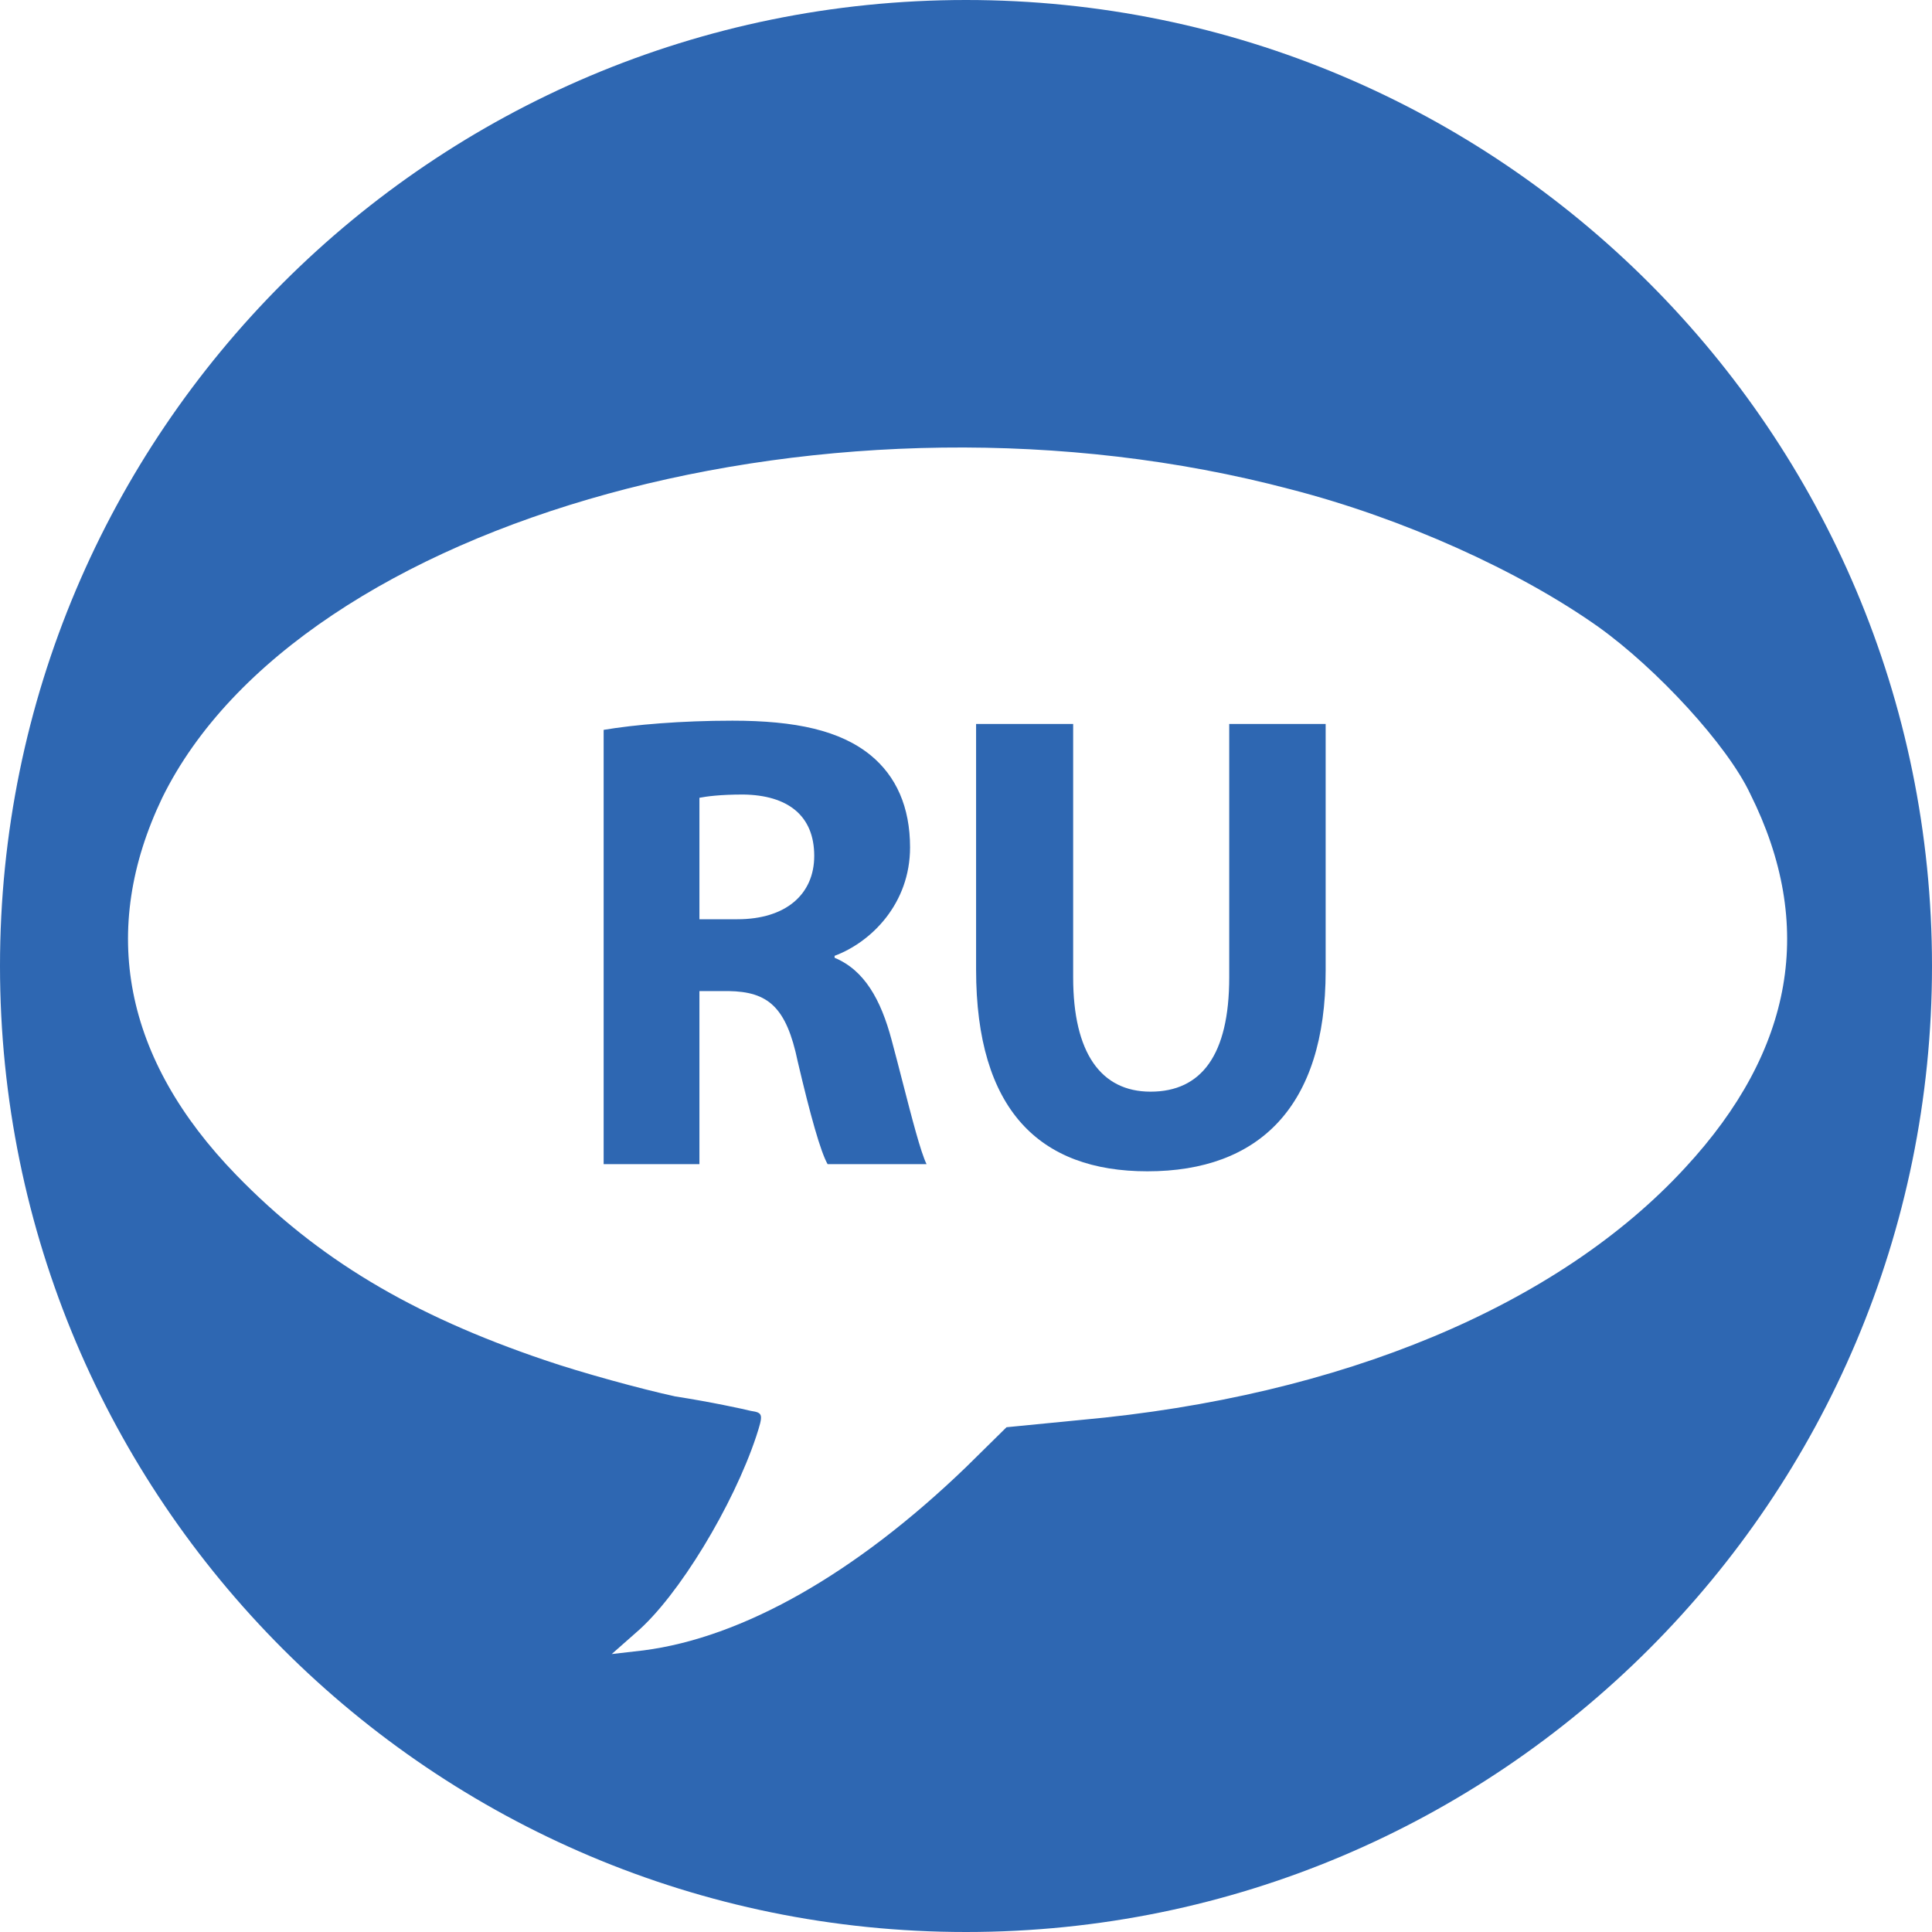
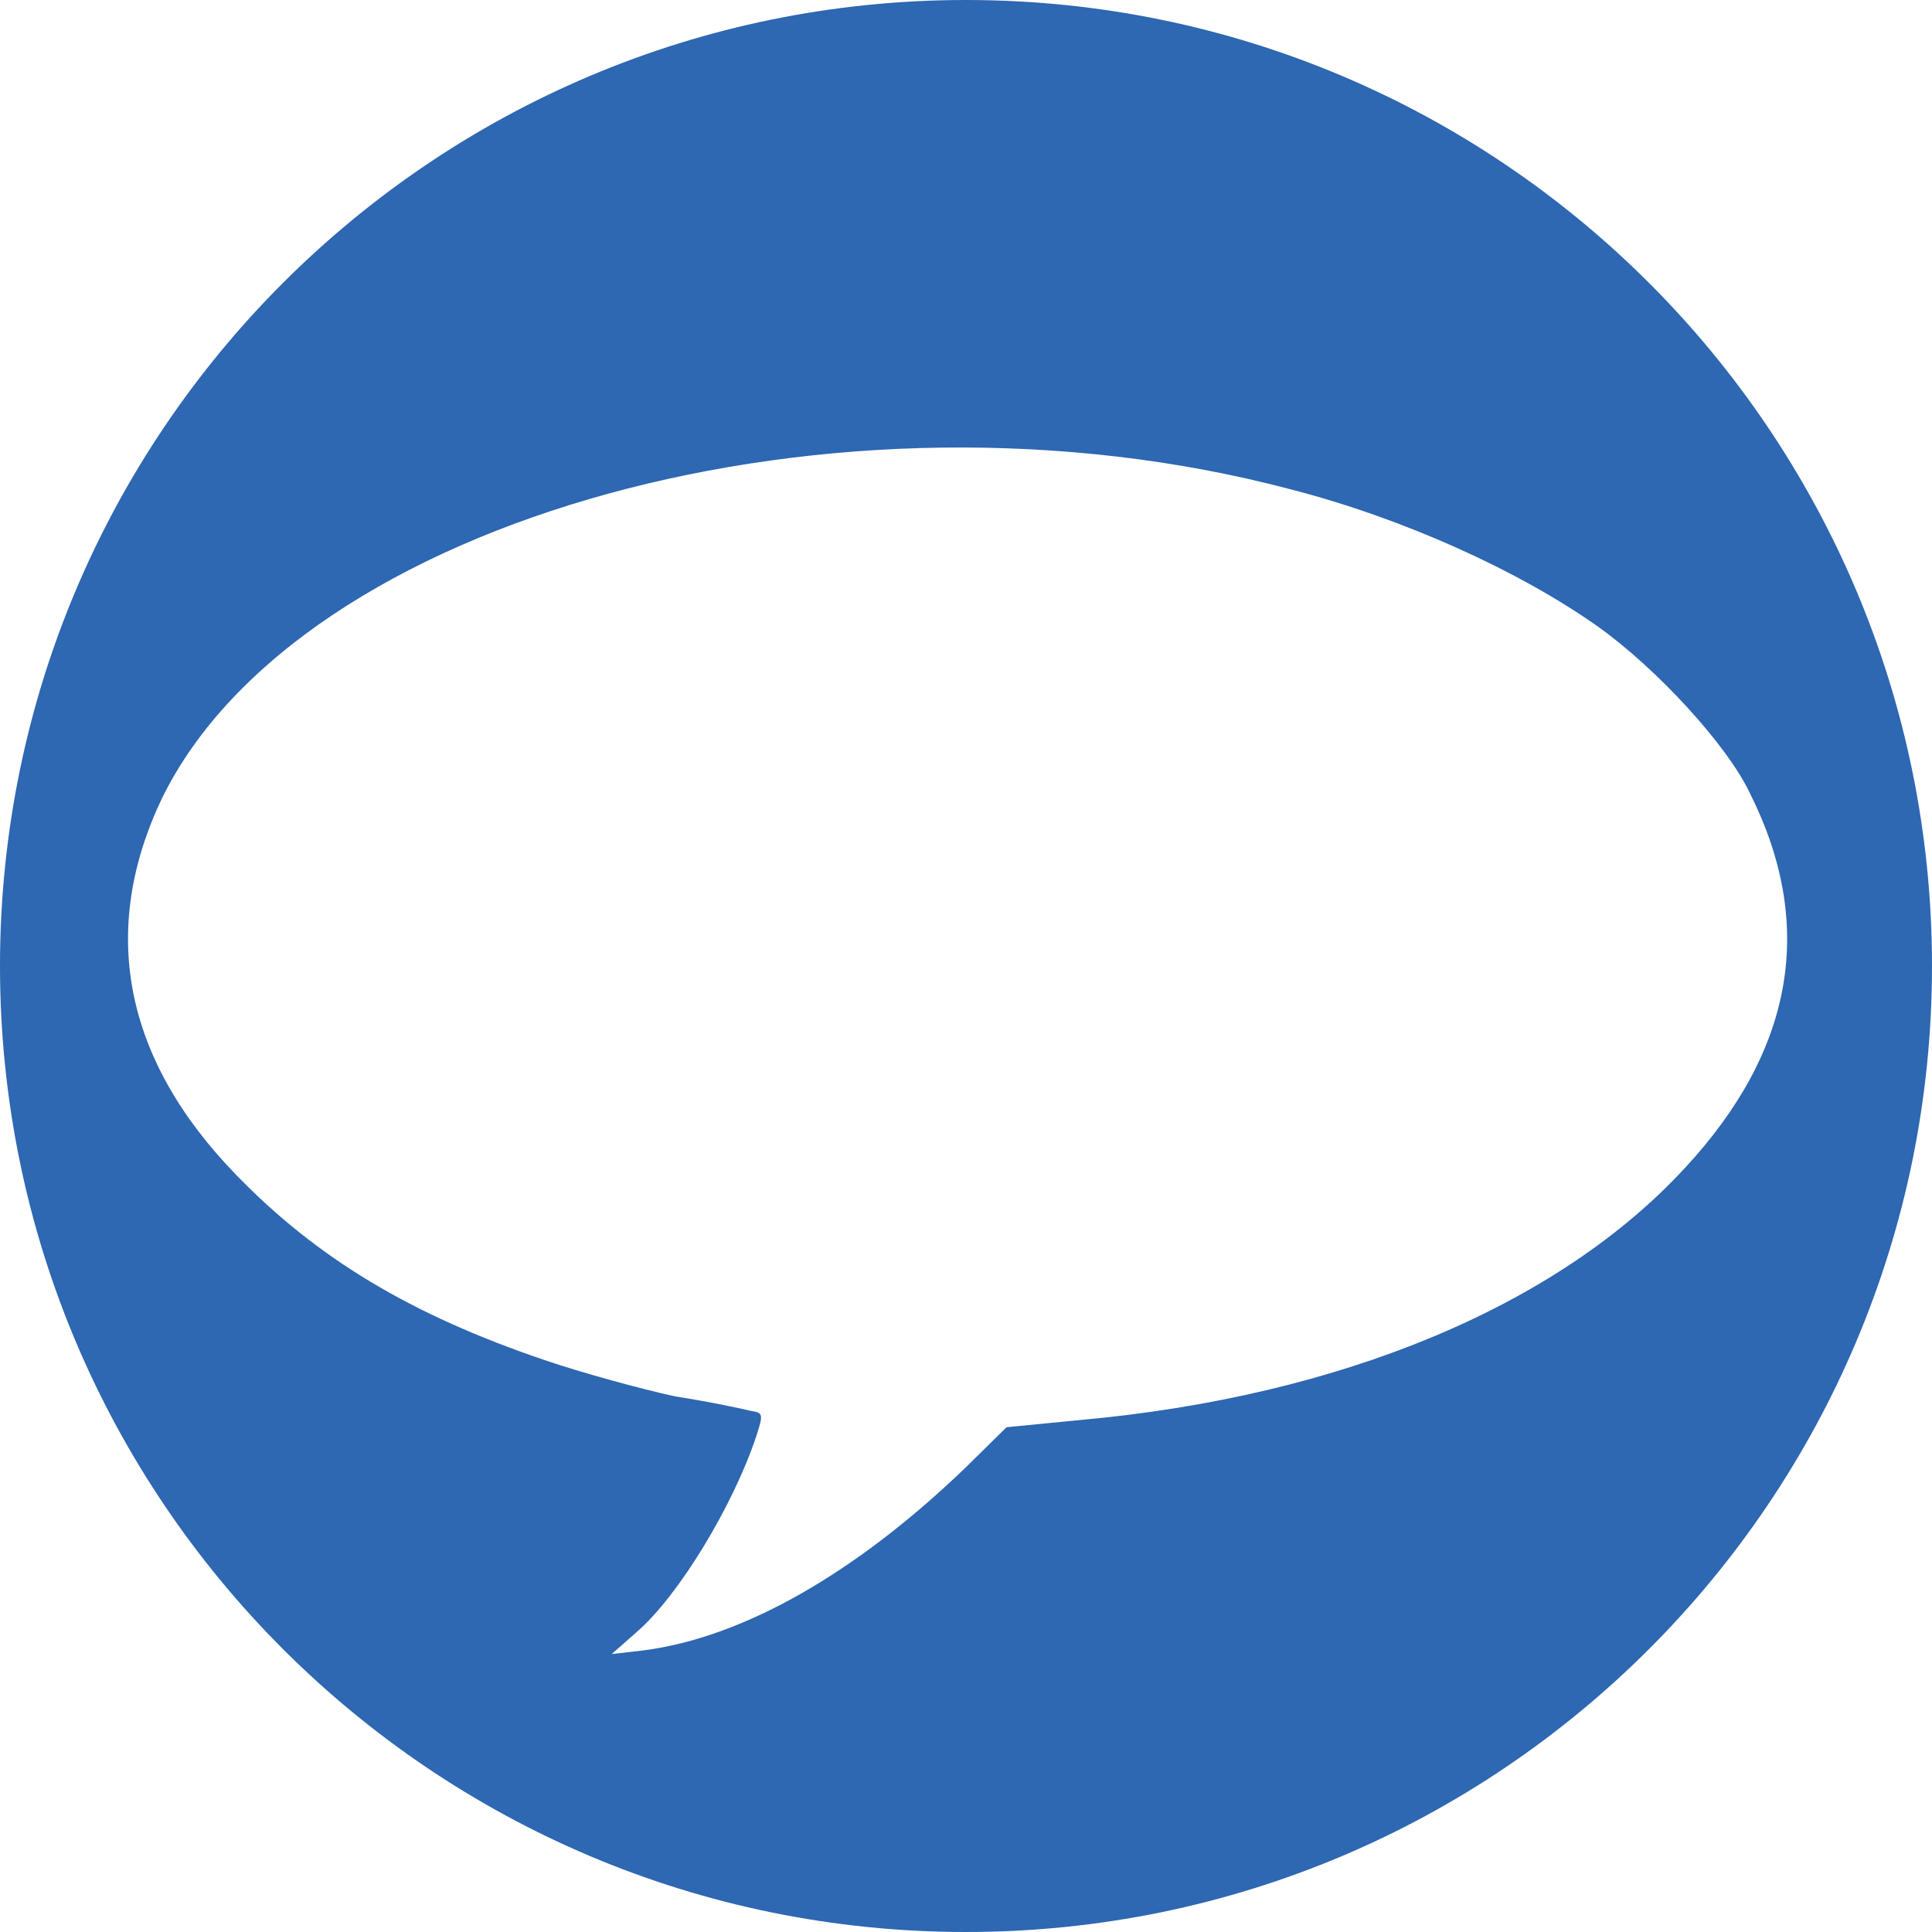
<svg xmlns="http://www.w3.org/2000/svg" width="45" height="45" viewBox="0 0 45 45" fill="none">
  <path fill-rule="evenodd" clip-rule="evenodd" d="M22.5 45C34.926 45 45 34.926 45 22.5C45 10.074 34.926 0 22.5 0C10.074 0 0 10.074 0 22.5C0 34.926 10.074 45 22.5 45ZM17.614 33.455C17.081 35.06 15.808 37.173 14.823 38.019L14.248 38.526L14.987 38.441C17.286 38.145 19.913 36.666 22.5 34.173L23.444 33.243L25.168 33.074C31.244 32.525 36.293 30.412 39.249 27.2C41.794 24.453 42.287 21.537 40.768 18.494C40.234 17.353 38.592 15.579 37.237 14.607C35.39 13.296 32.68 12.071 30.053 11.395C19.503 8.606 6.982 12.071 3.78 18.579C2.302 21.664 2.876 24.664 5.504 27.369C7.392 29.313 9.568 30.623 12.688 31.68C13.55 31.975 14.946 32.356 15.726 32.525C16.547 32.652 17.327 32.821 17.491 32.863C17.779 32.905 17.779 32.947 17.614 33.455Z" fill="#2E67B2" />
-   <path fill-rule="evenodd" clip-rule="evenodd" d="M17.059 16.786C15.863 16.786 14.784 16.878 14.06 17V27.115H16.291V23.084H16.971C17.887 23.099 18.316 23.449 18.581 24.727C18.877 25.989 19.113 26.826 19.276 27.115H21.581C21.442 26.828 21.241 26.046 21.022 25.197C20.939 24.875 20.854 24.543 20.768 24.225C20.517 23.282 20.133 22.597 19.439 22.308V22.263C20.296 21.943 21.197 21.046 21.197 19.737C21.197 18.794 20.872 18.079 20.281 17.593C19.571 17.014 18.537 16.786 17.059 16.786ZM17.177 21.411H16.291V18.582C16.453 18.551 16.764 18.506 17.311 18.506C18.345 18.52 18.965 18.992 18.965 19.935C18.965 20.833 18.3 21.411 17.177 21.411Z" fill="#2E67B2" />
-   <path d="M24.996 22.765V16.863H22.735V22.582C22.735 25.853 24.213 27.282 26.725 27.282C29.326 27.282 30.877 25.776 30.877 22.613V16.863H28.631V22.765C28.631 24.575 27.981 25.427 26.799 25.427C25.646 25.427 24.996 24.53 24.996 22.765Z" fill="#2E67B2" />
</svg>